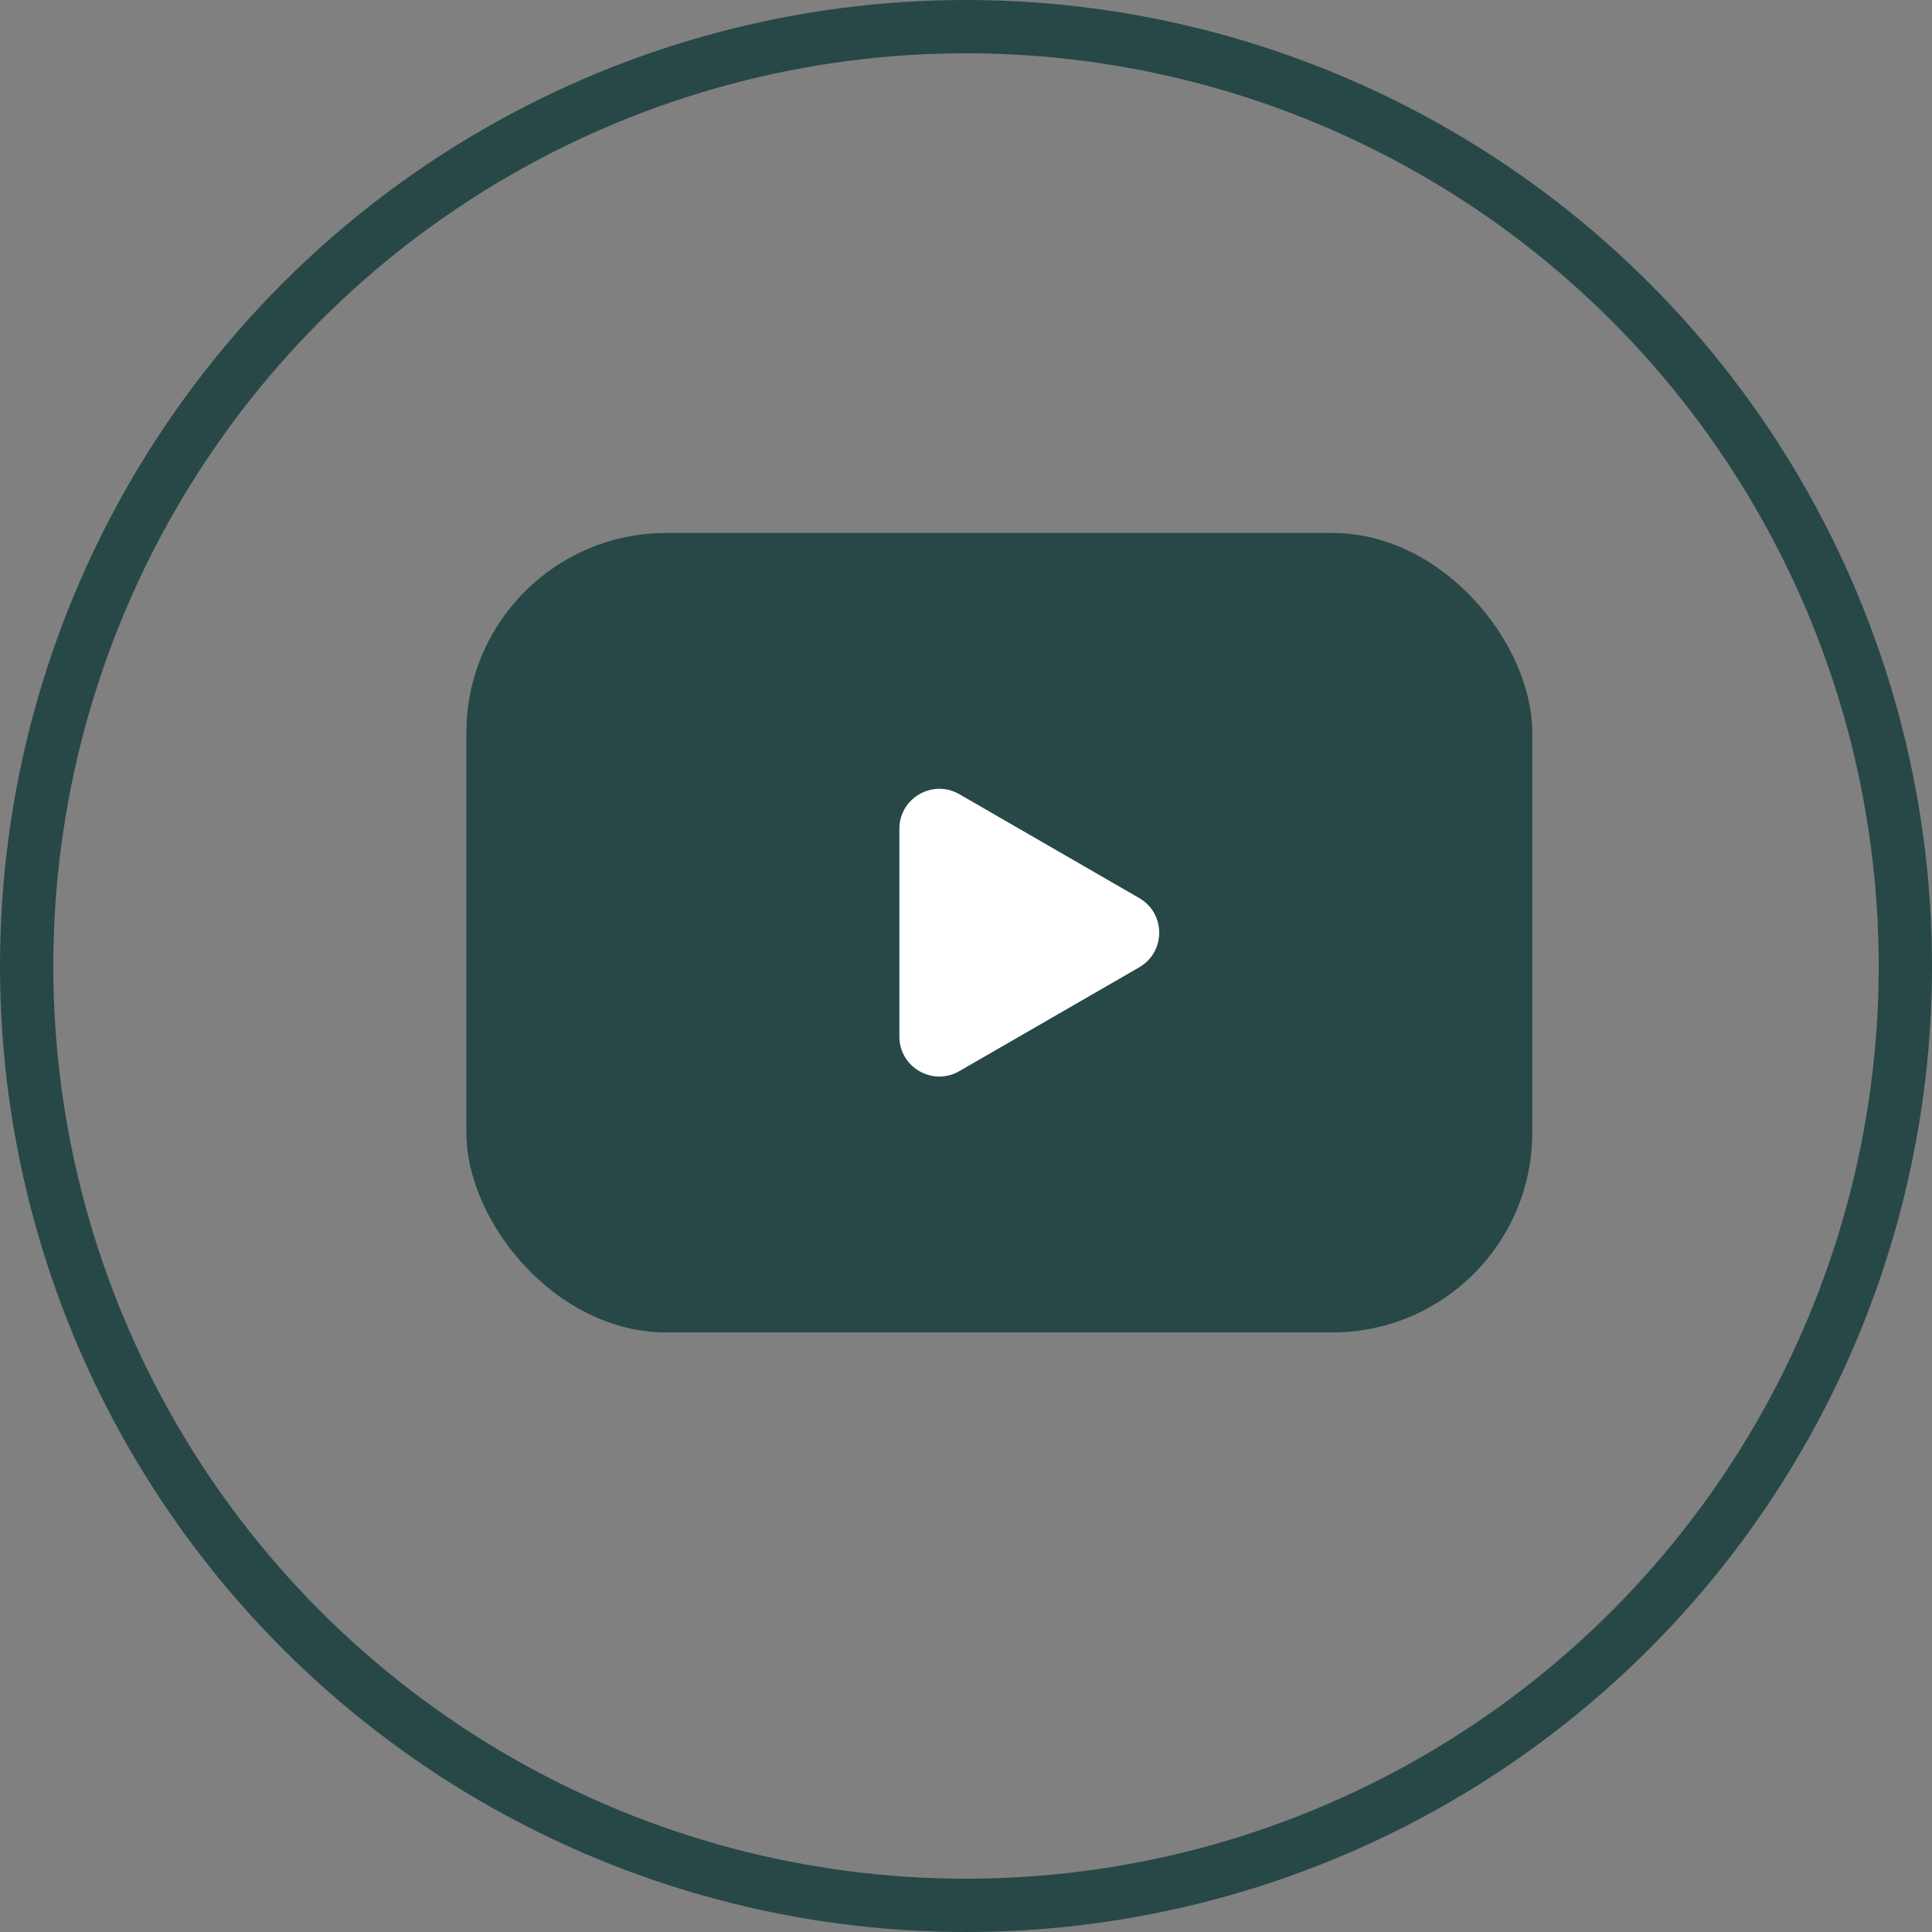
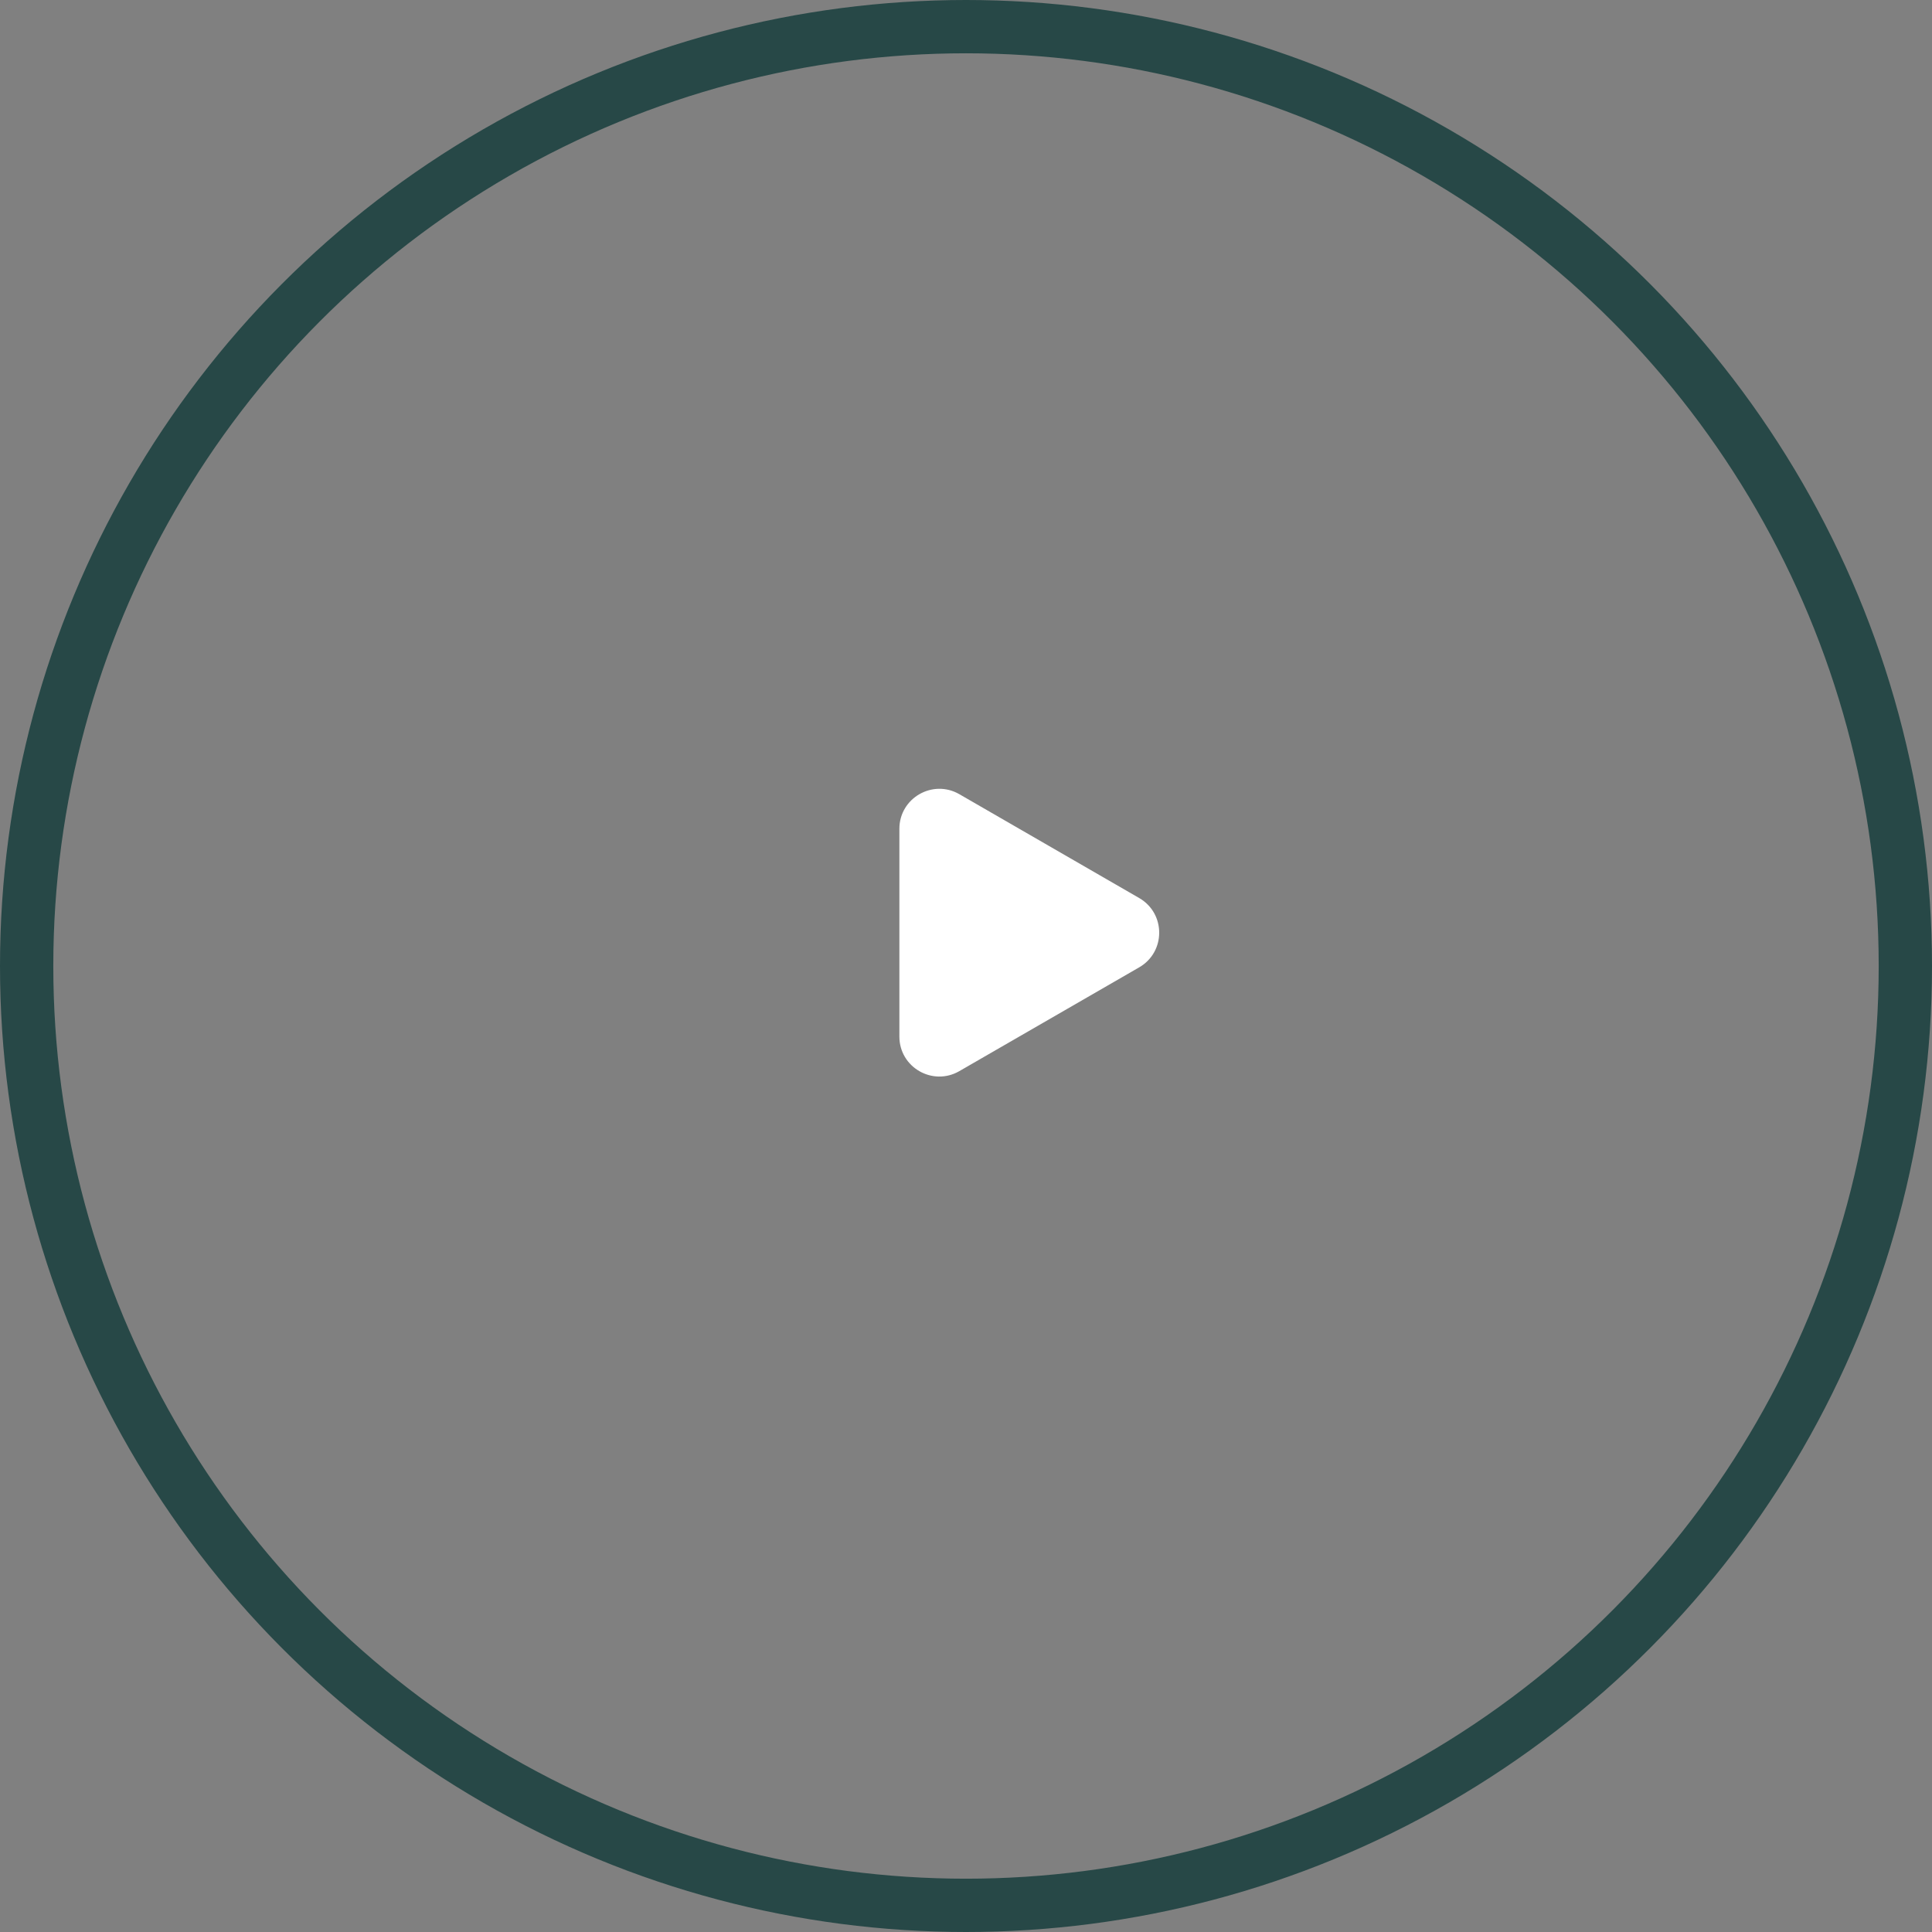
<svg xmlns="http://www.w3.org/2000/svg" width="29" height="29" viewBox="0 0 29 29" fill="none">
  <rect x="0" y="0" width="29" height="29" fill="#808080" stroke="none" />
  <circle cx="14.5" cy="14.5" r="14.1" stroke="#274847" stroke-width="0.8" />
-   <rect x="7" y="8" width="16" height="12" rx="3" fill="#274847" />
  <path d="M17.1 13.48C17.5 13.711 17.5 14.289 17.1 14.52L14.4 16.078C14 16.309 13.5 16.021 13.5 15.559L13.5 12.441C13.5 11.979 14 11.691 14.4 11.921L17.1 13.48Z" fill="white" />
</svg>